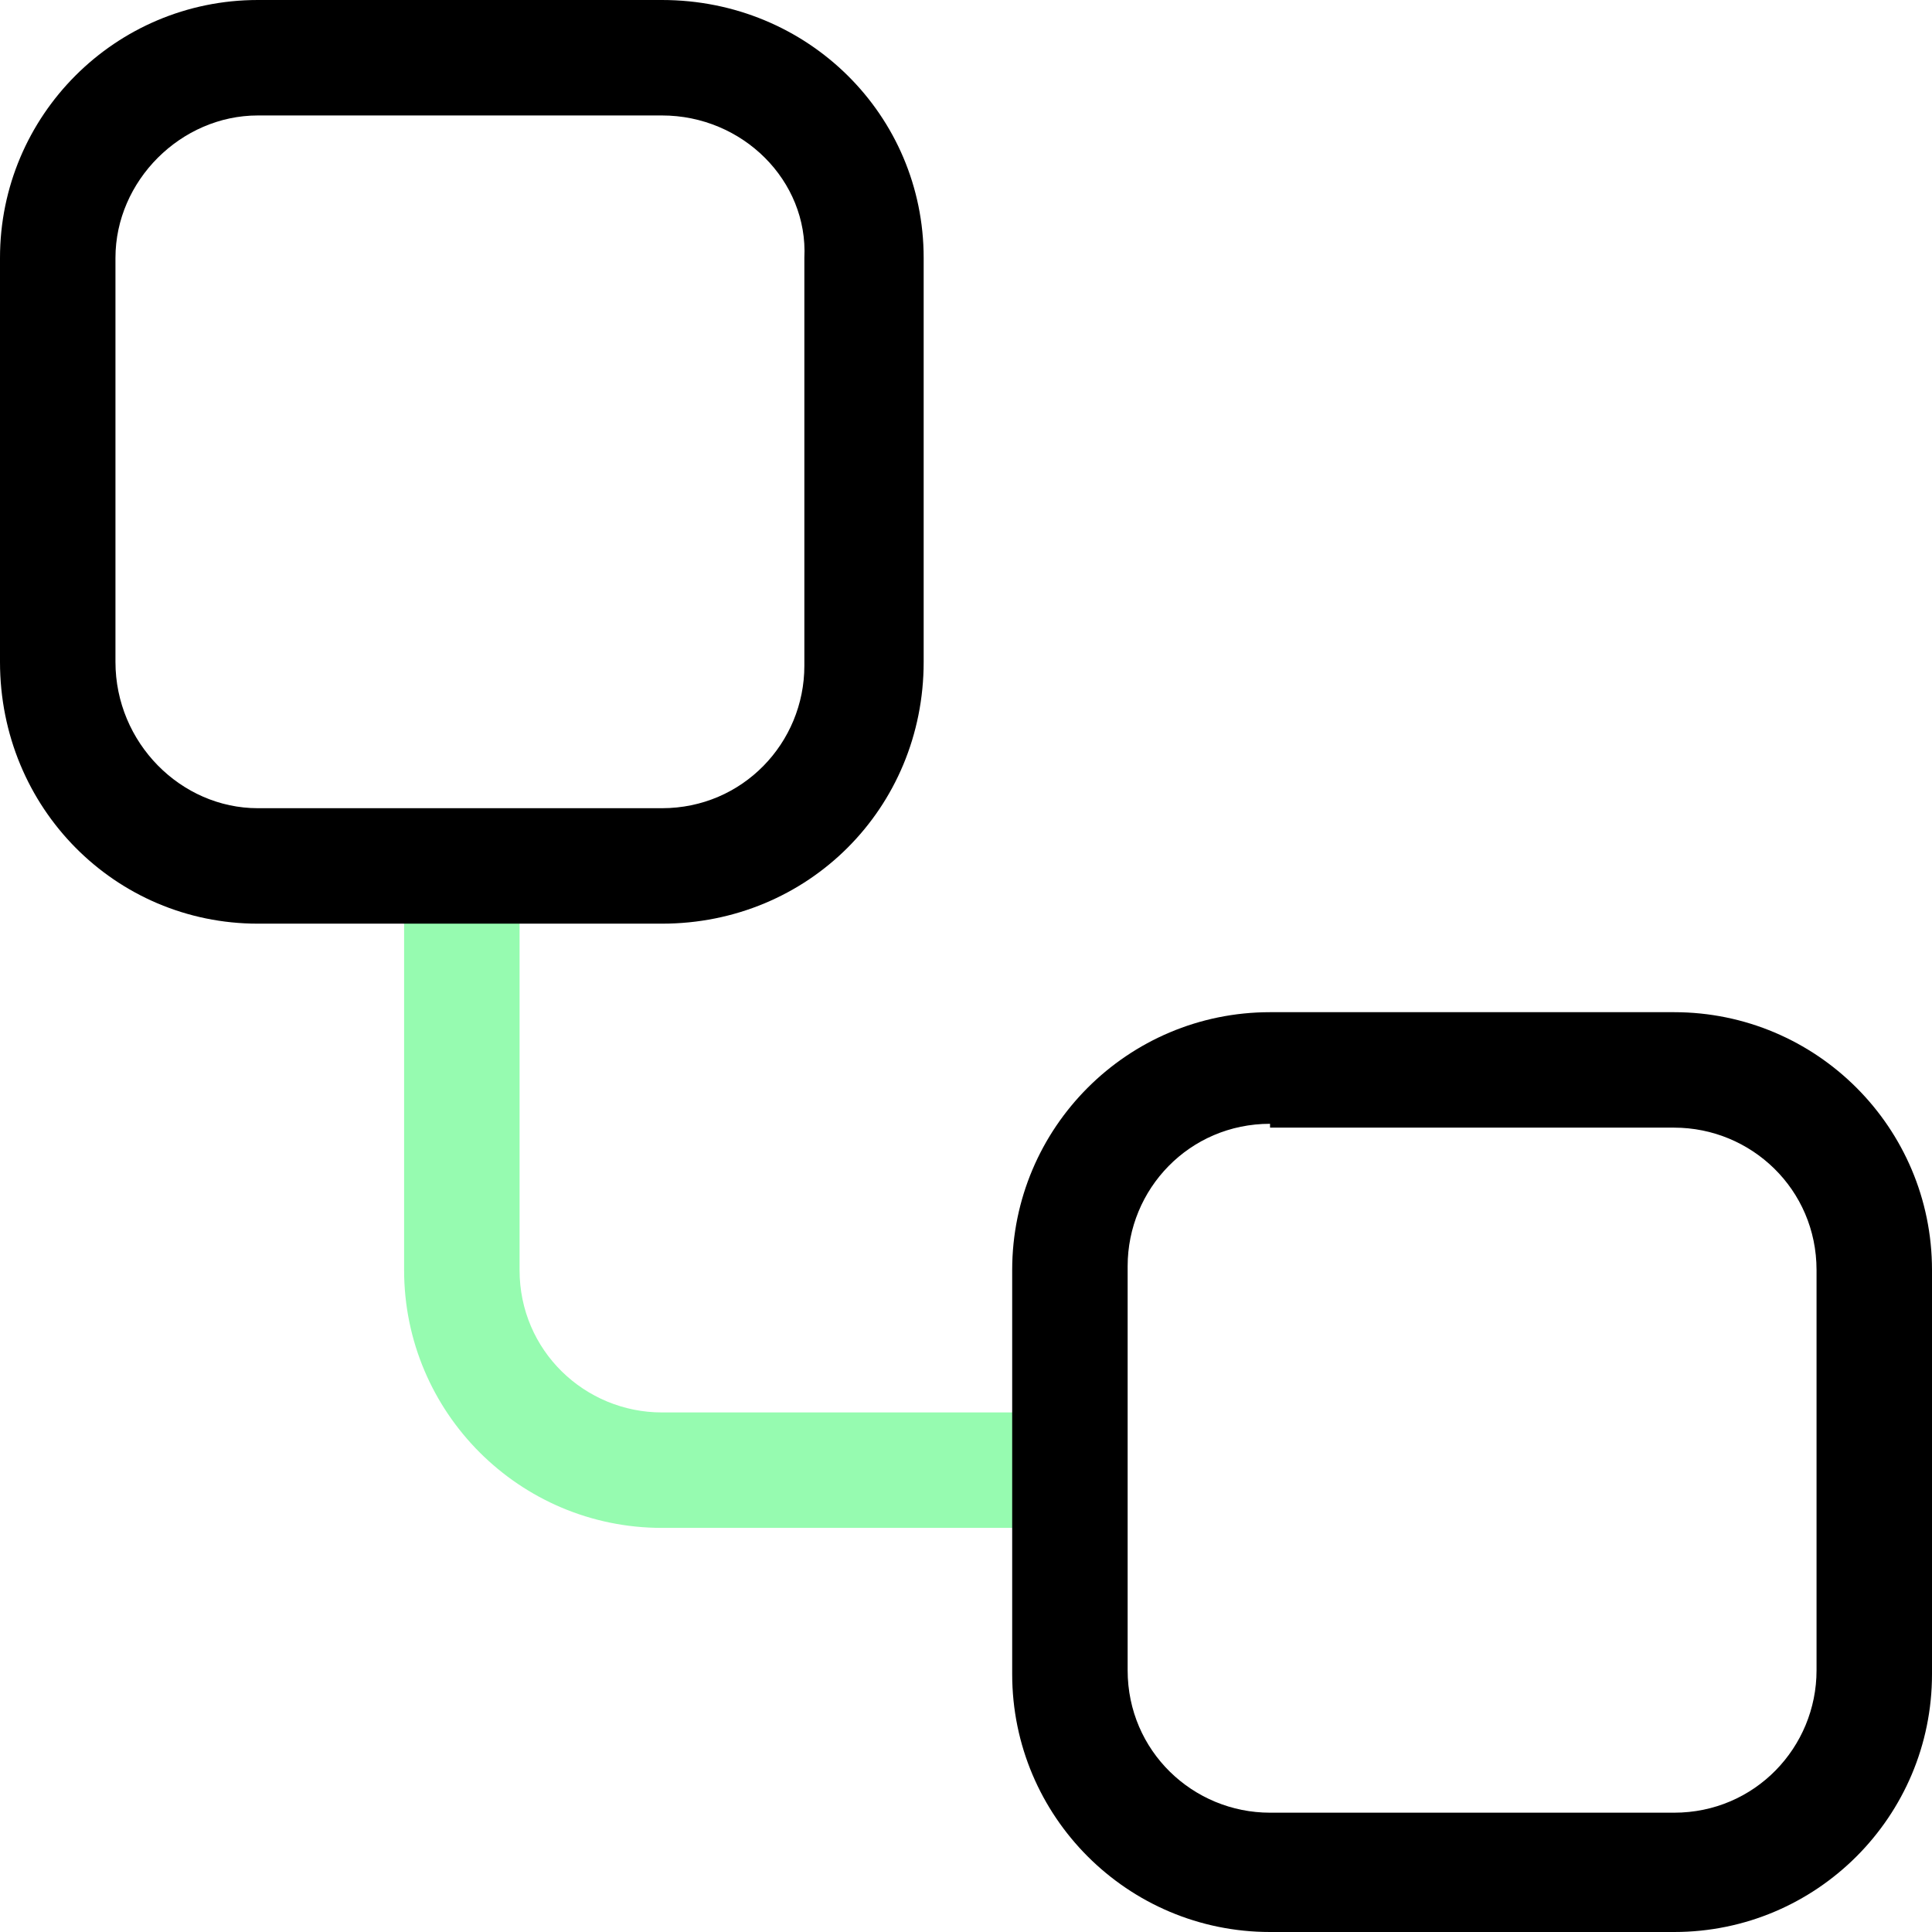
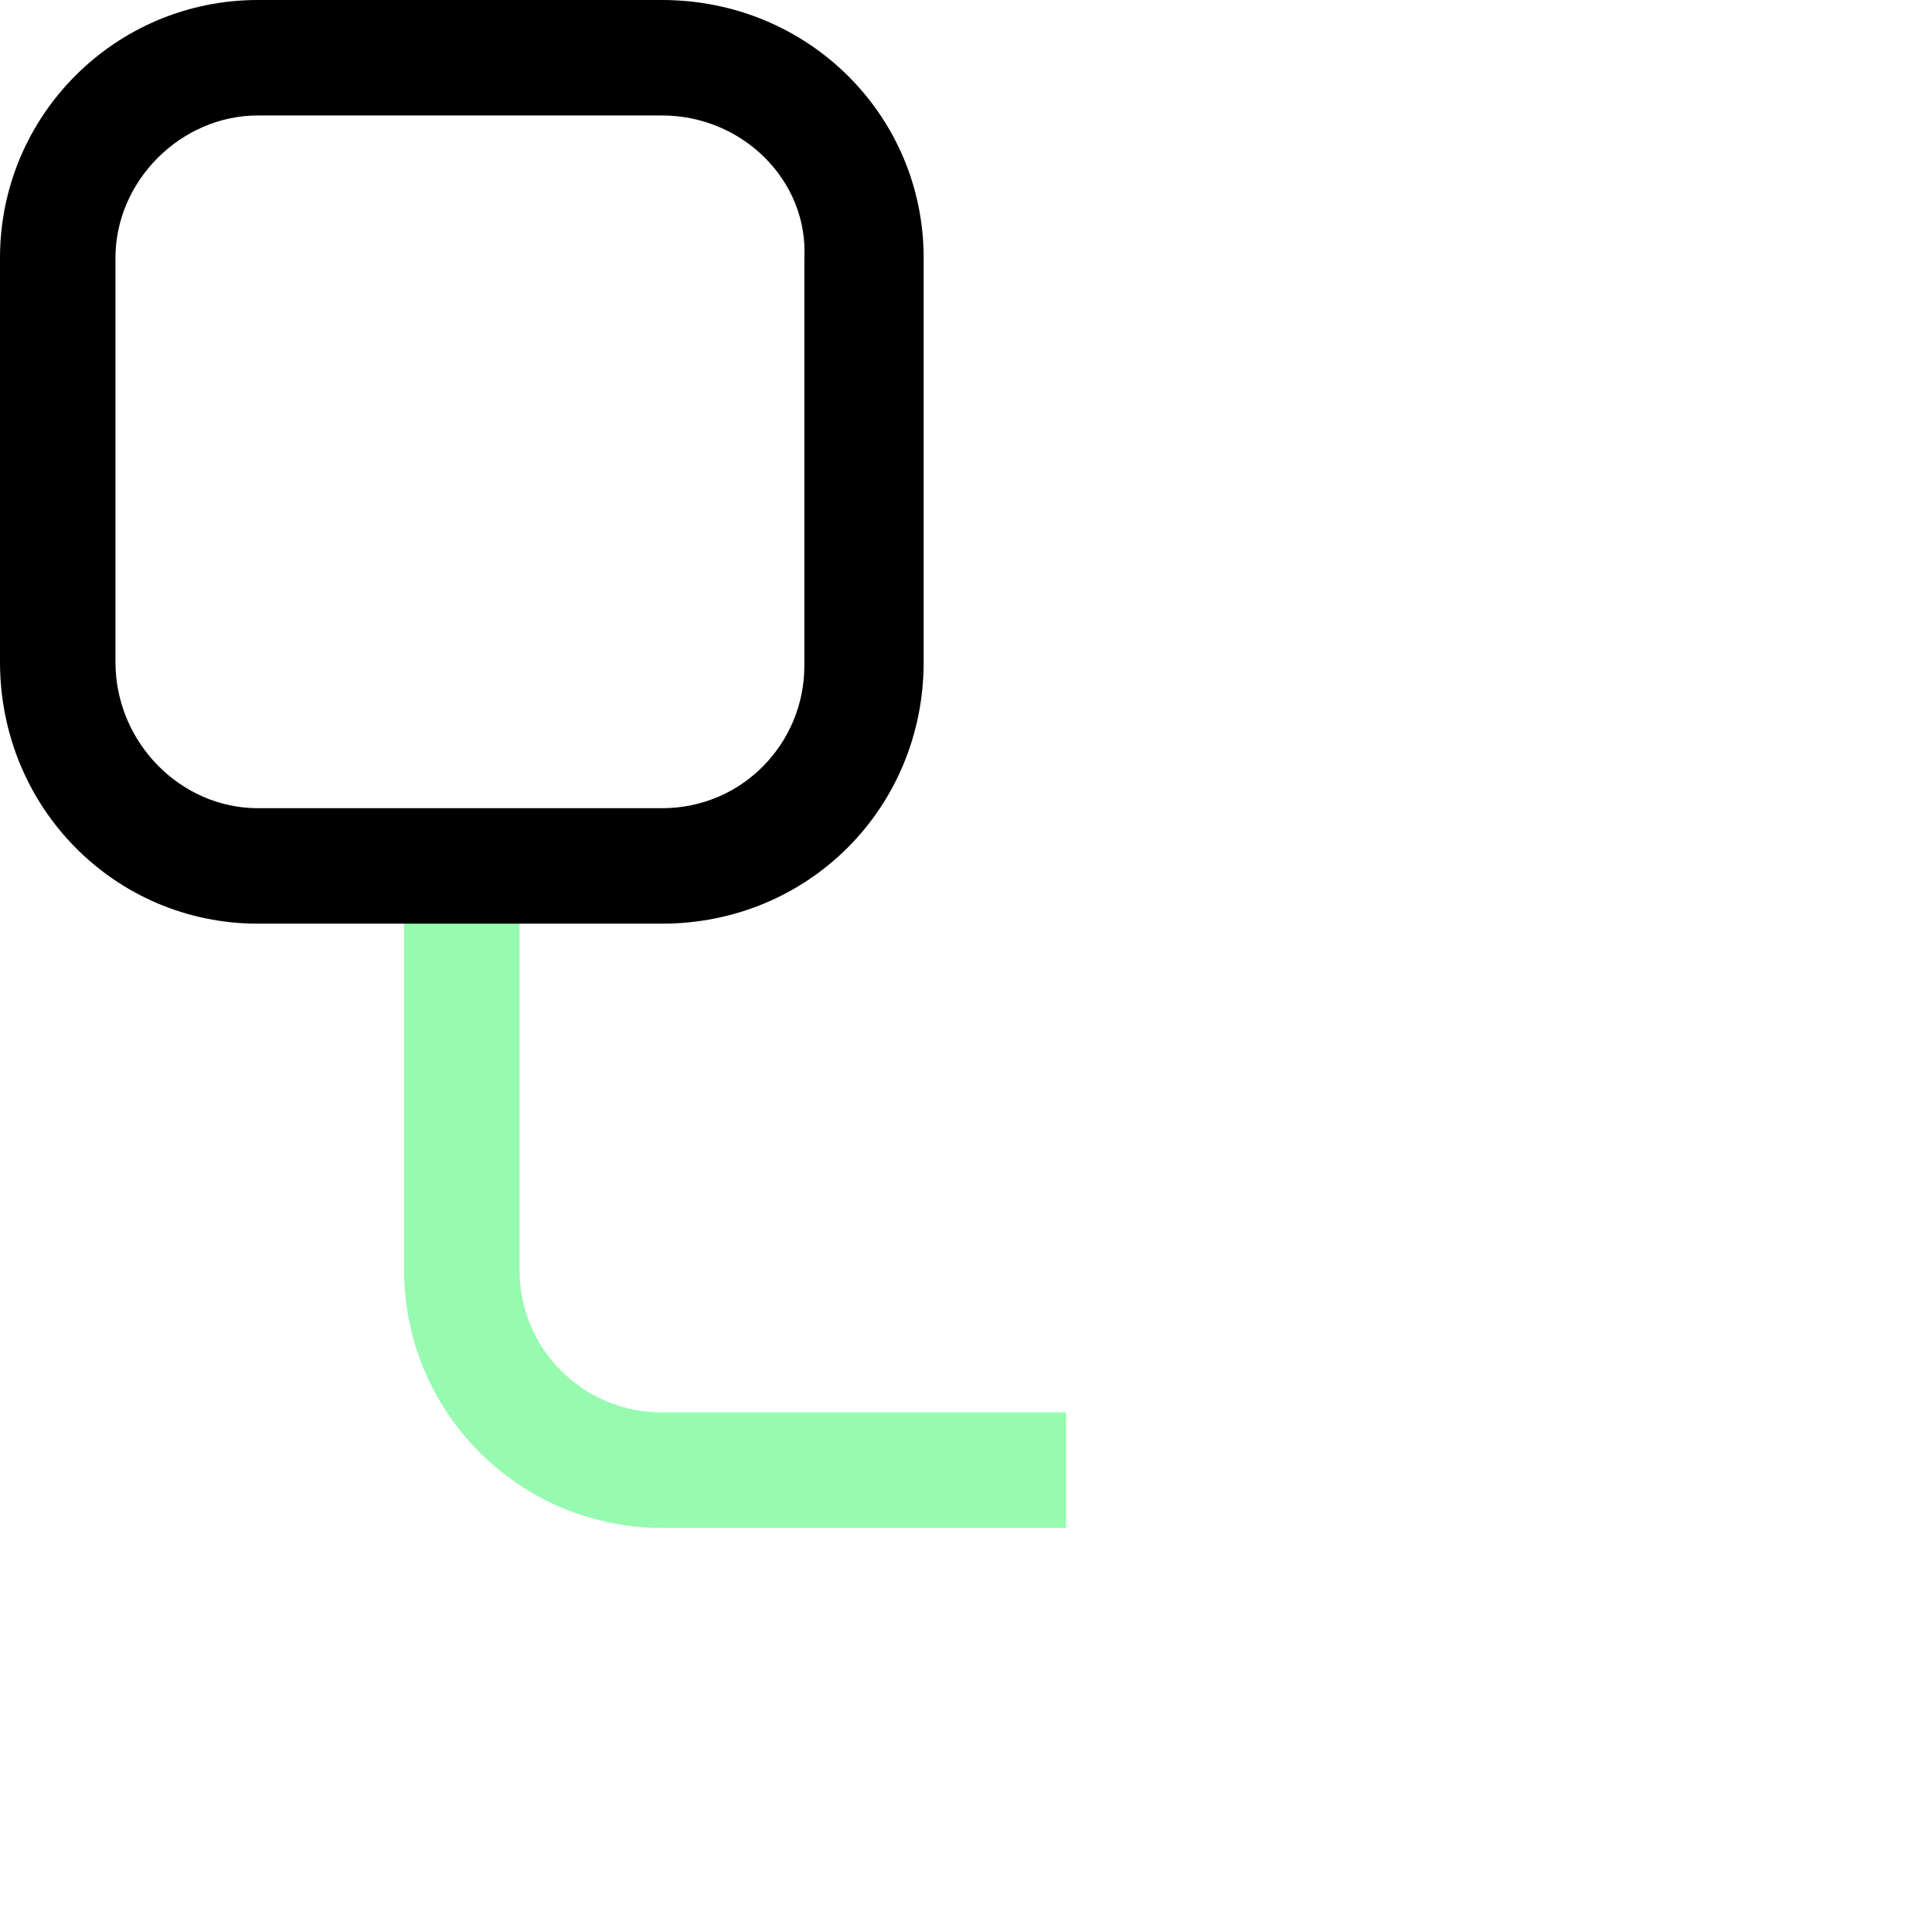
<svg xmlns="http://www.w3.org/2000/svg" version="1.1" id="Layer_1" x="0px" y="0px" viewBox="0 0 50.2 50.2" style="enable-background:new 0 0 50.2 50.2;" xml:space="preserve">
  <style type="text/css">
	.st0{fill:#96FBB0;}
</style>
  <g>
    <path class="st0" d="M27.7,39.7H17.2c-3.7,0-6.7-3-6.7-6.7V22.5h3V33c0,2.1,1.7,3.7,3.7,3.7h10.5V39.7z" />
  </g>
  <g>
-     <path d="M17.2,24H6.7C3,24,0,21,0,17.2V6.7C0,3,3,0,6.7,0h10.5C21,0,24,3,24,6.7v10.5C24,21,21,24,17.2,24z M6.7,3   C4.7,3,3,4.7,3,6.7v10.5C3,19.3,4.7,21,6.7,21h10.5c2.1,0,3.7-1.7,3.7-3.7V6.7C21,4.7,19.3,3,17.2,3H6.7z" />
+     <path d="M17.2,24H6.7C3,24,0,21,0,17.2V6.7C0,3,3,0,6.7,0h10.5C21,0,24,3,24,6.7v10.5C24,21,21,24,17.2,24M6.7,3   C4.7,3,3,4.7,3,6.7v10.5C3,19.3,4.7,21,6.7,21h10.5c2.1,0,3.7-1.7,3.7-3.7V6.7C21,4.7,19.3,3,17.2,3H6.7z" />
  </g>
  <g>
-     <path d="M43.5,50.2H33c-3.7,0-6.7-3-6.7-6.7V33c0-3.7,3-6.7,6.7-6.7h10.5c3.7,0,6.7,3,6.7,6.7v10.5C50.2,47.2,47.2,50.2,43.5,50.2z    M33,29.2c-2.1,0-3.7,1.7-3.7,3.7v10.5c0,2.1,1.7,3.7,3.7,3.7h10.5c2.1,0,3.7-1.7,3.7-3.7V33c0-2.1-1.7-3.7-3.7-3.7H33z" />
-   </g>
+     </g>
</svg>